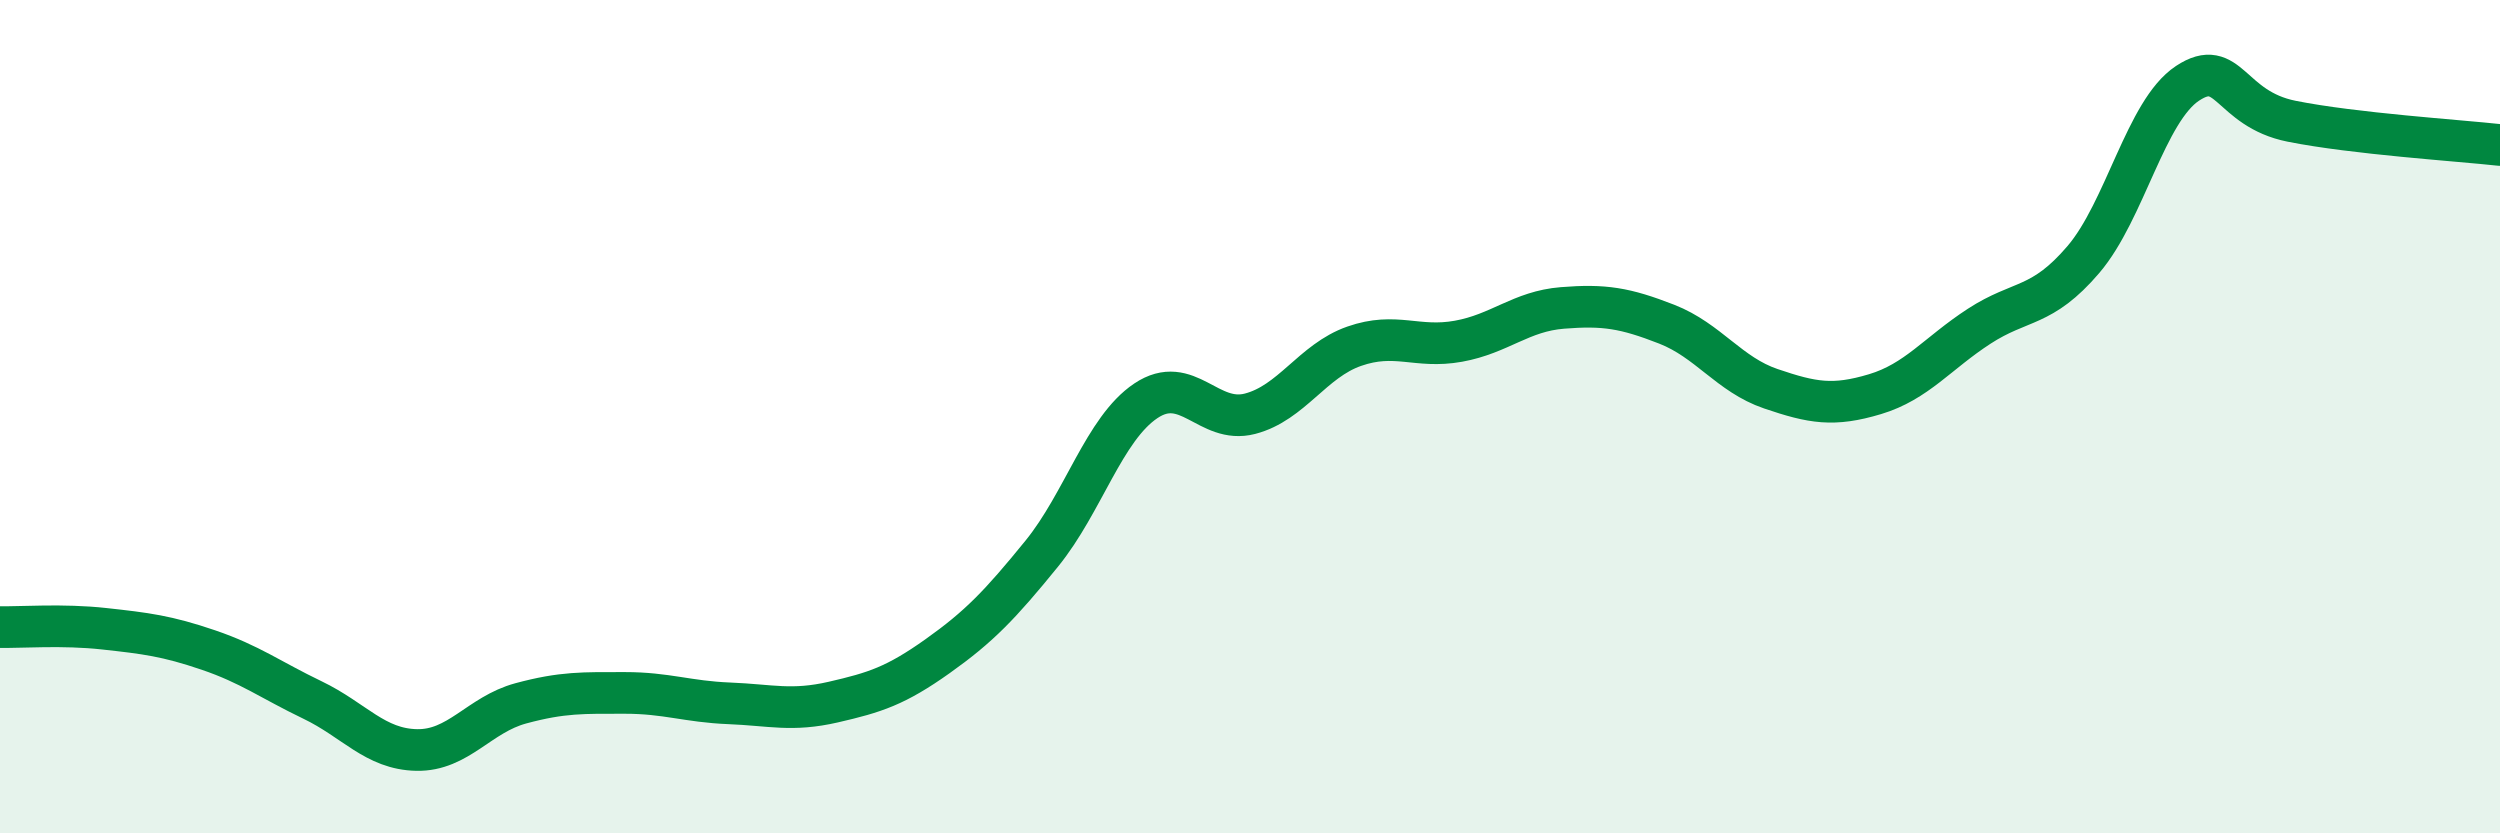
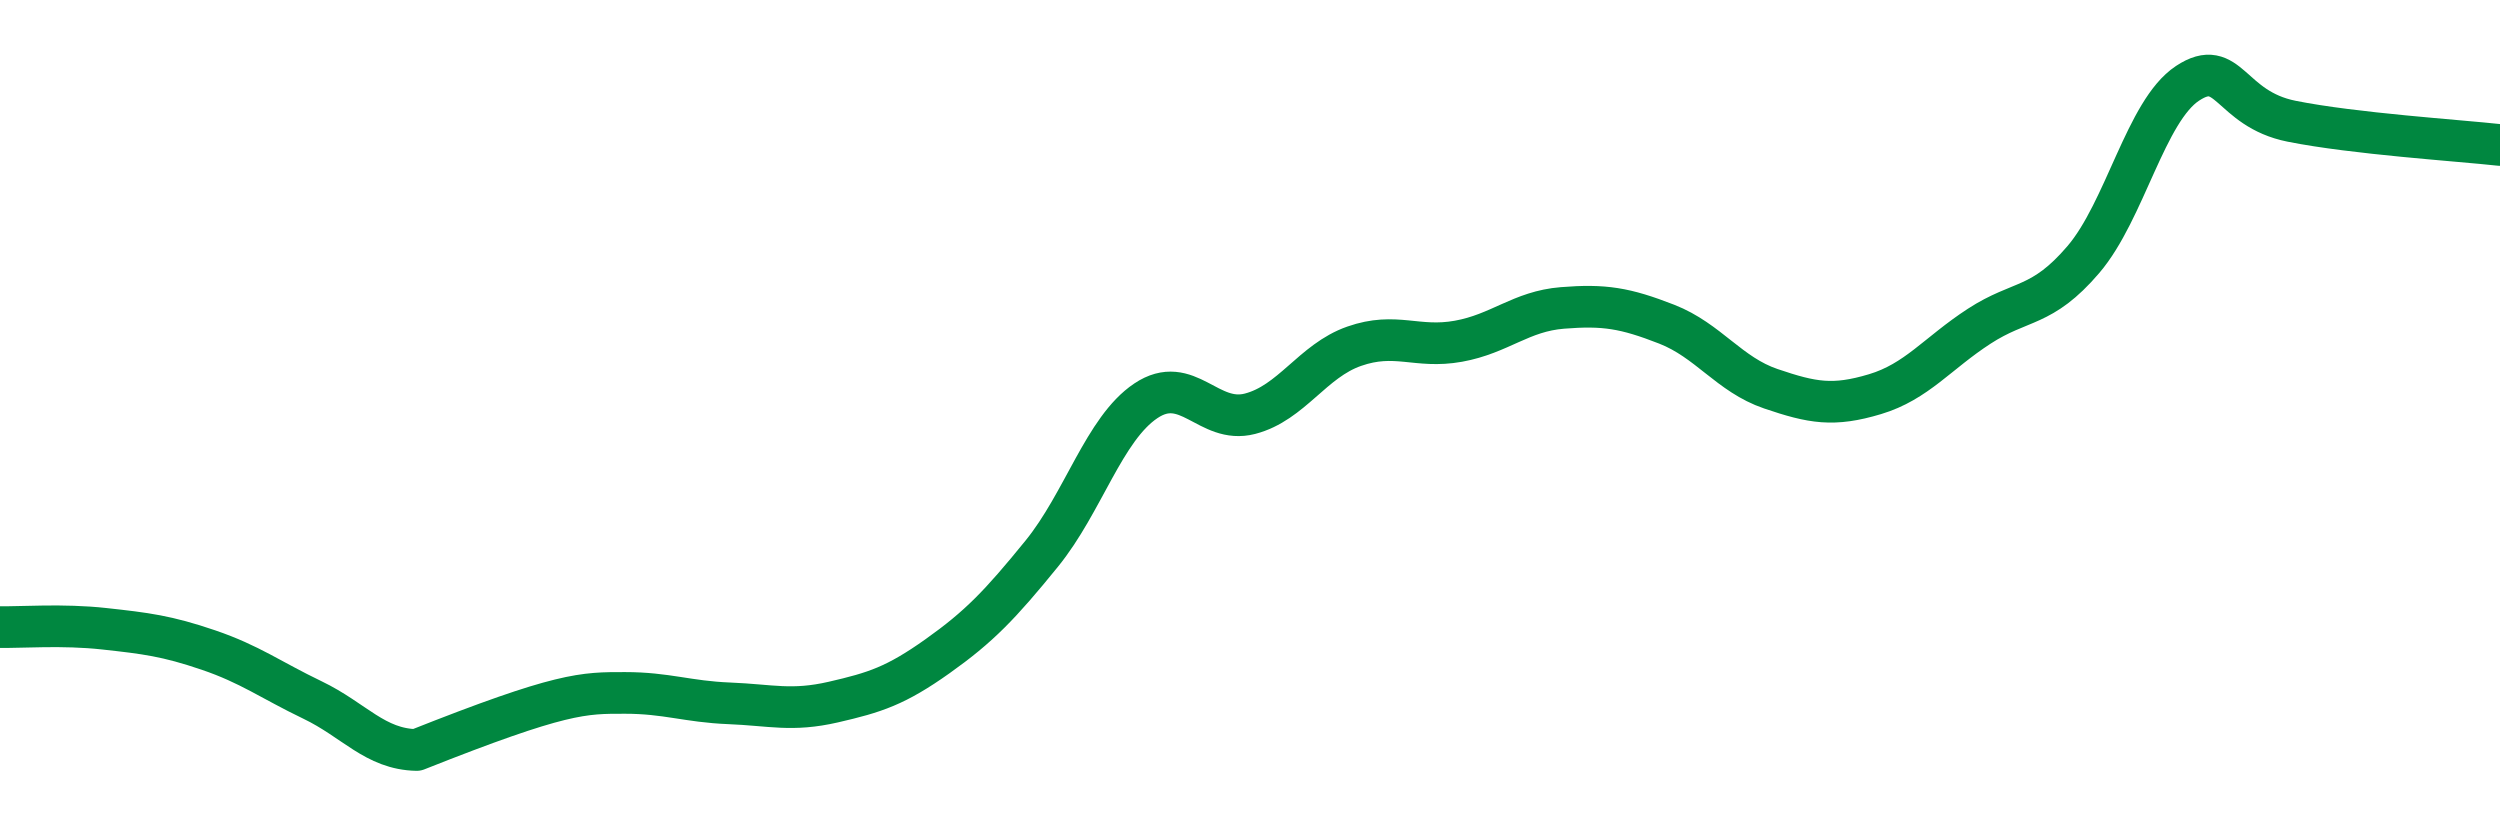
<svg xmlns="http://www.w3.org/2000/svg" width="60" height="20" viewBox="0 0 60 20">
-   <path d="M 0,15.05 C 0.5,15.06 1.5,14.98 2.5,15.09 C 3.5,15.2 4,15.26 5,15.6 C 6,15.94 6.5,16.32 7.5,16.8 C 8.5,17.28 9,17.98 10,18 C 11,18.02 11.5,17.15 12.5,16.88 C 13.5,16.61 14,16.63 15,16.63 C 16,16.63 16.5,16.84 17.5,16.88 C 18.5,16.92 19,17.08 20,16.85 C 21,16.62 21.5,16.46 22.5,15.75 C 23.5,15.04 24,14.52 25,13.29 C 26,12.06 26.5,10.29 27.5,9.62 C 28.5,8.95 29,10.19 30,9.93 C 31,9.67 31.5,8.66 32.5,8.31 C 33.5,7.96 34,8.37 35,8.19 C 36,8.01 36.5,7.47 37.5,7.39 C 38.5,7.31 39,7.39 40,7.78 C 41,8.17 41.5,8.99 42.5,9.33 C 43.5,9.67 44,9.76 45,9.46 C 46,9.16 46.5,8.48 47.5,7.83 C 48.5,7.18 49,7.4 50,6.23 C 51,5.06 51.5,2.66 52.5,2 C 53.5,1.34 53.5,2.61 55,2.91 C 56.5,3.21 59,3.37 60,3.48L60 20L0 20Z" fill="#008740" opacity="0.1" stroke-linecap="round" stroke-linejoin="round" />
-   <path d="M 0,15.05 C 0.5,15.06 1.5,14.98 2.5,15.09 C 3.5,15.2 4,15.26 5,15.6 C 6,15.94 6.5,16.32 7.5,16.8 C 8.5,17.28 9,17.98 10,18 C 11,18.02 11.5,17.15 12.5,16.88 C 13.5,16.61 14,16.63 15,16.63 C 16,16.63 16.5,16.84 17.5,16.88 C 18.5,16.92 19,17.08 20,16.85 C 21,16.62 21.5,16.46 22.5,15.75 C 23.5,15.04 24,14.52 25,13.29 C 26,12.06 26.5,10.29 27.5,9.62 C 28.5,8.95 29,10.19 30,9.93 C 31,9.67 31.5,8.66 32.5,8.31 C 33.5,7.96 34,8.37 35,8.19 C 36,8.01 36.5,7.47 37.5,7.39 C 38.5,7.31 39,7.39 40,7.78 C 41,8.17 41.5,8.99 42.5,9.33 C 43.5,9.67 44,9.76 45,9.46 C 46,9.16 46.5,8.48 47.5,7.83 C 48.5,7.18 49,7.4 50,6.23 C 51,5.06 51.5,2.66 52.5,2 C 53.5,1.34 53.5,2.61 55,2.91 C 56.5,3.21 59,3.37 60,3.48" stroke="#008740" stroke-width="1" fill="none" stroke-linecap="round" stroke-linejoin="round" />
+   <path d="M 0,15.05 C 0.5,15.06 1.5,14.98 2.5,15.09 C 3.5,15.2 4,15.26 5,15.6 C 6,15.94 6.5,16.32 7.5,16.8 C 8.5,17.28 9,17.98 10,18 C 13.5,16.61 14,16.63 15,16.63 C 16,16.63 16.5,16.84 17.5,16.88 C 18.5,16.92 19,17.08 20,16.85 C 21,16.62 21.5,16.46 22.5,15.75 C 23.5,15.04 24,14.52 25,13.29 C 26,12.06 26.5,10.29 27.5,9.62 C 28.5,8.95 29,10.19 30,9.93 C 31,9.67 31.5,8.66 32.5,8.31 C 33.5,7.96 34,8.37 35,8.19 C 36,8.01 36.5,7.47 37.5,7.39 C 38.5,7.31 39,7.39 40,7.78 C 41,8.17 41.5,8.99 42.5,9.33 C 43.5,9.67 44,9.76 45,9.46 C 46,9.16 46.5,8.48 47.5,7.83 C 48.5,7.18 49,7.4 50,6.23 C 51,5.06 51.5,2.66 52.5,2 C 53.5,1.34 53.5,2.61 55,2.91 C 56.5,3.21 59,3.37 60,3.48" stroke="#008740" stroke-width="1" fill="none" stroke-linecap="round" stroke-linejoin="round" />
</svg>